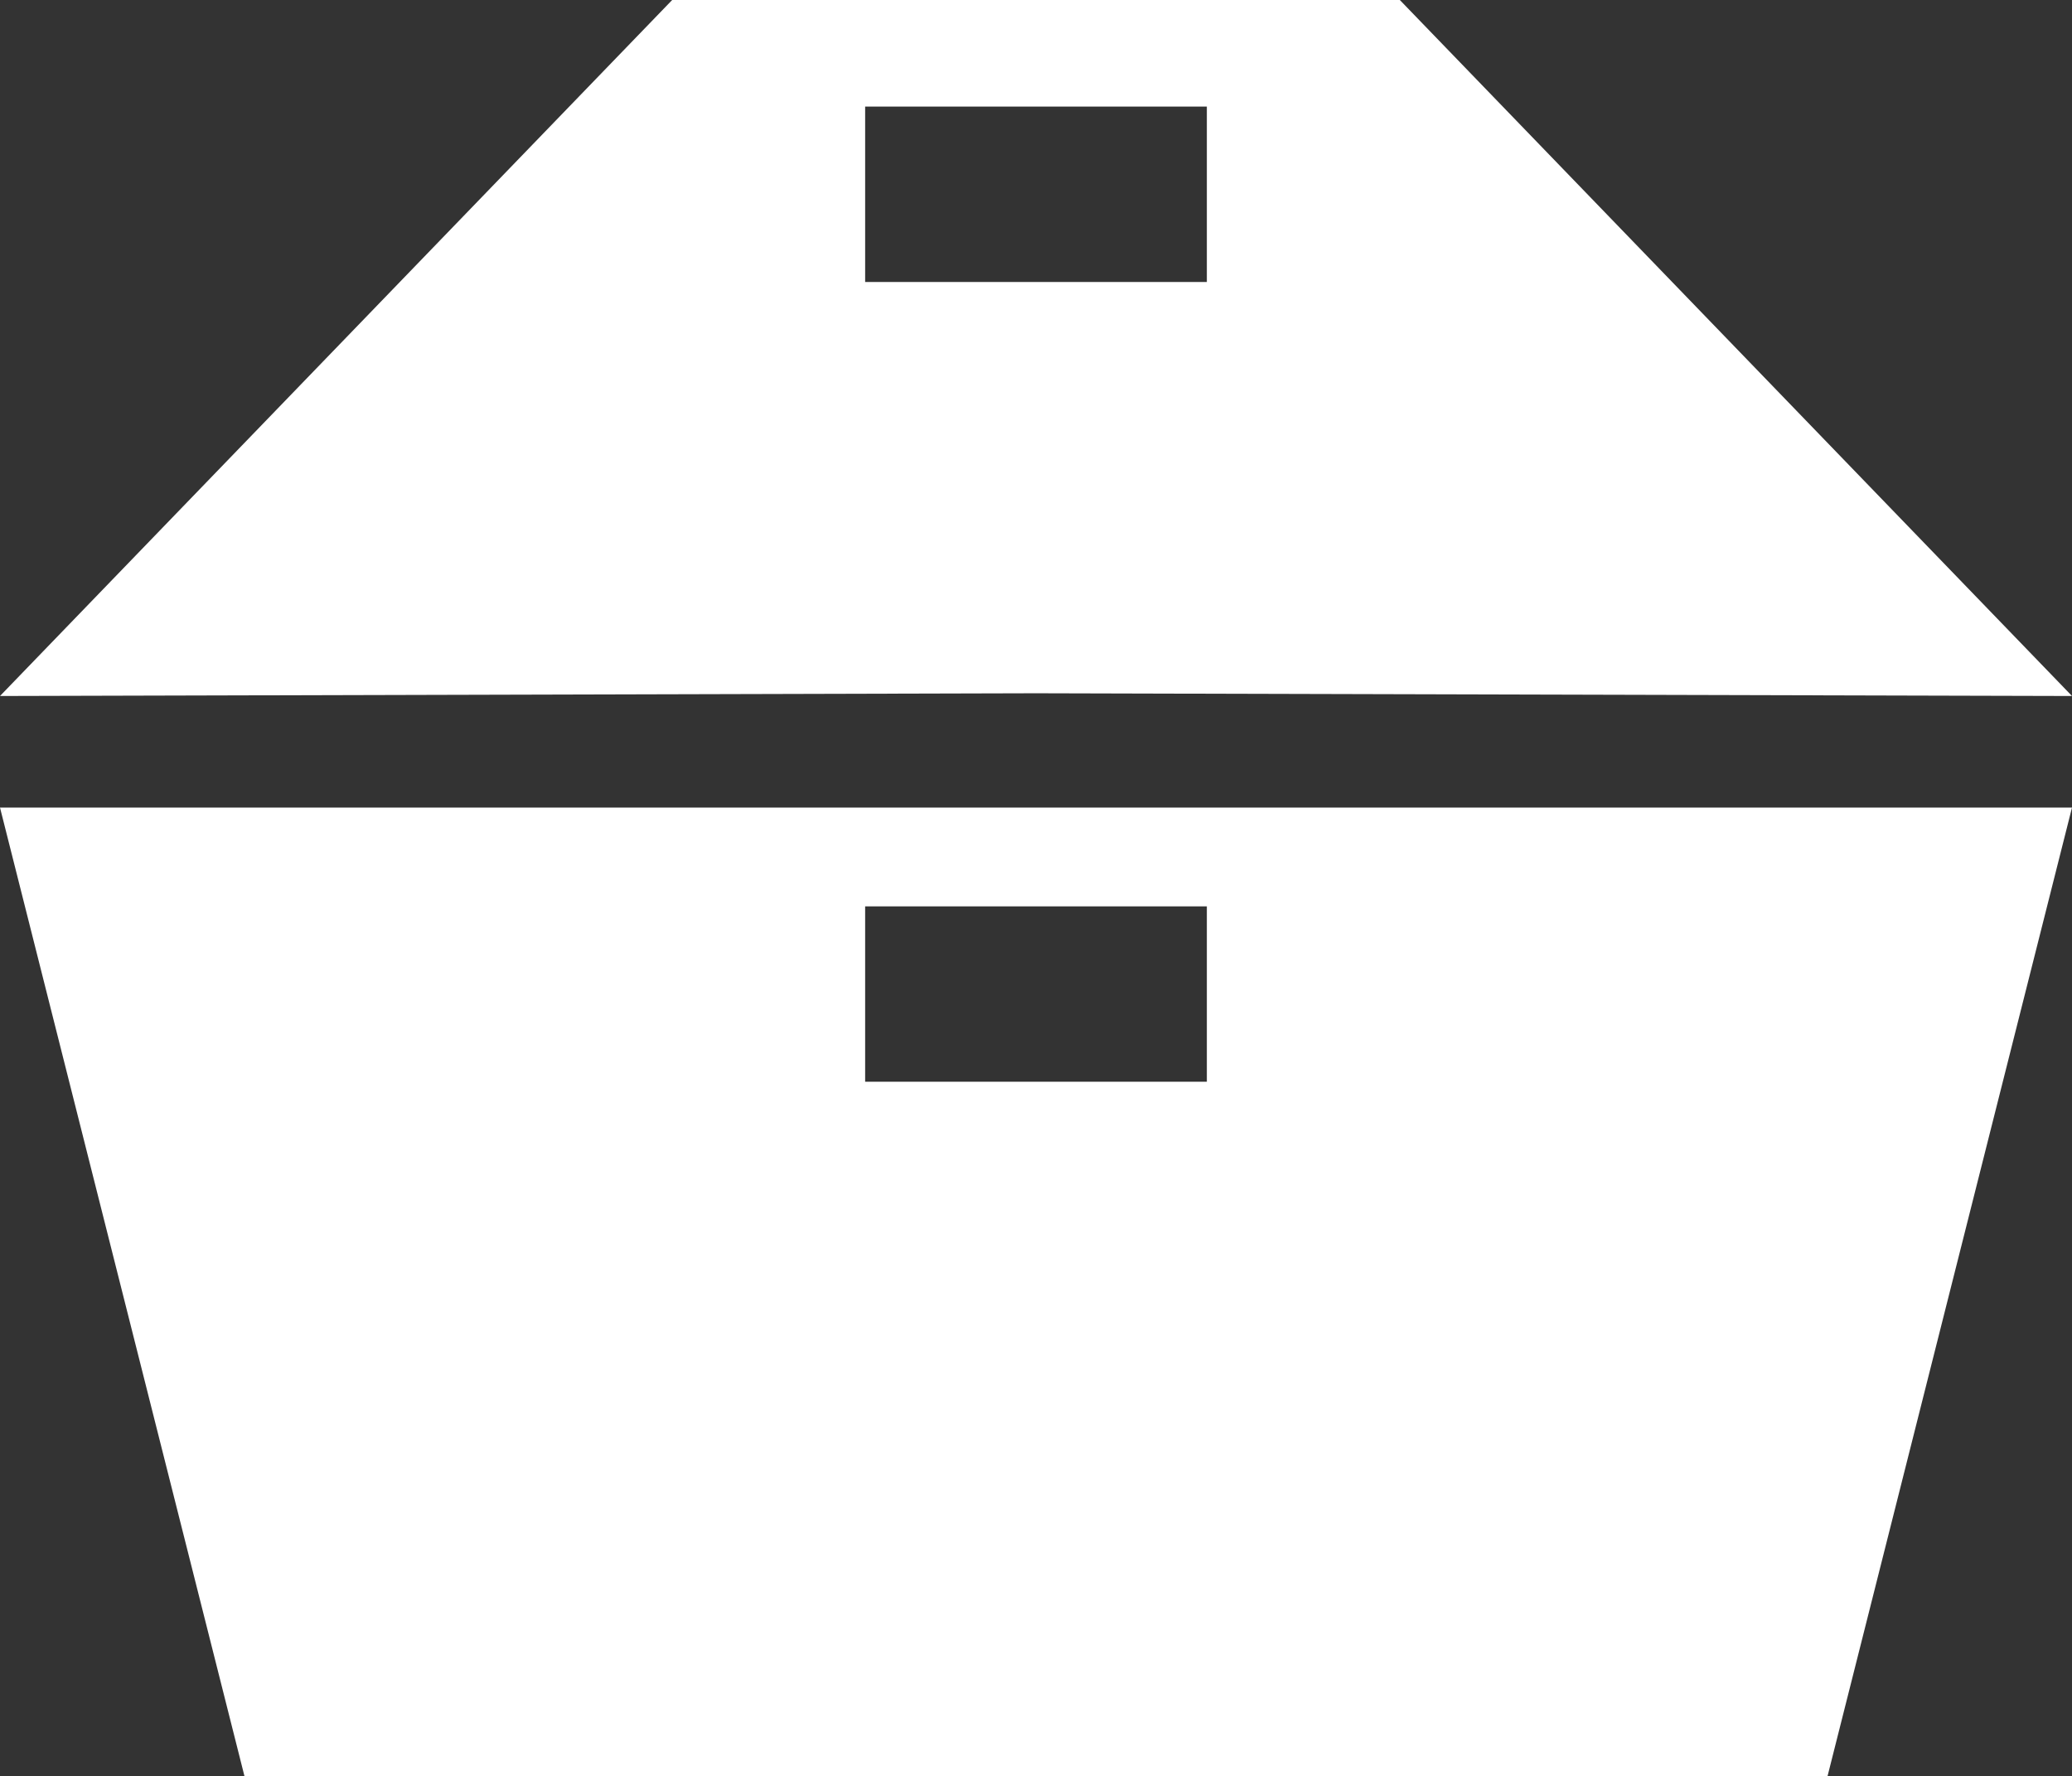
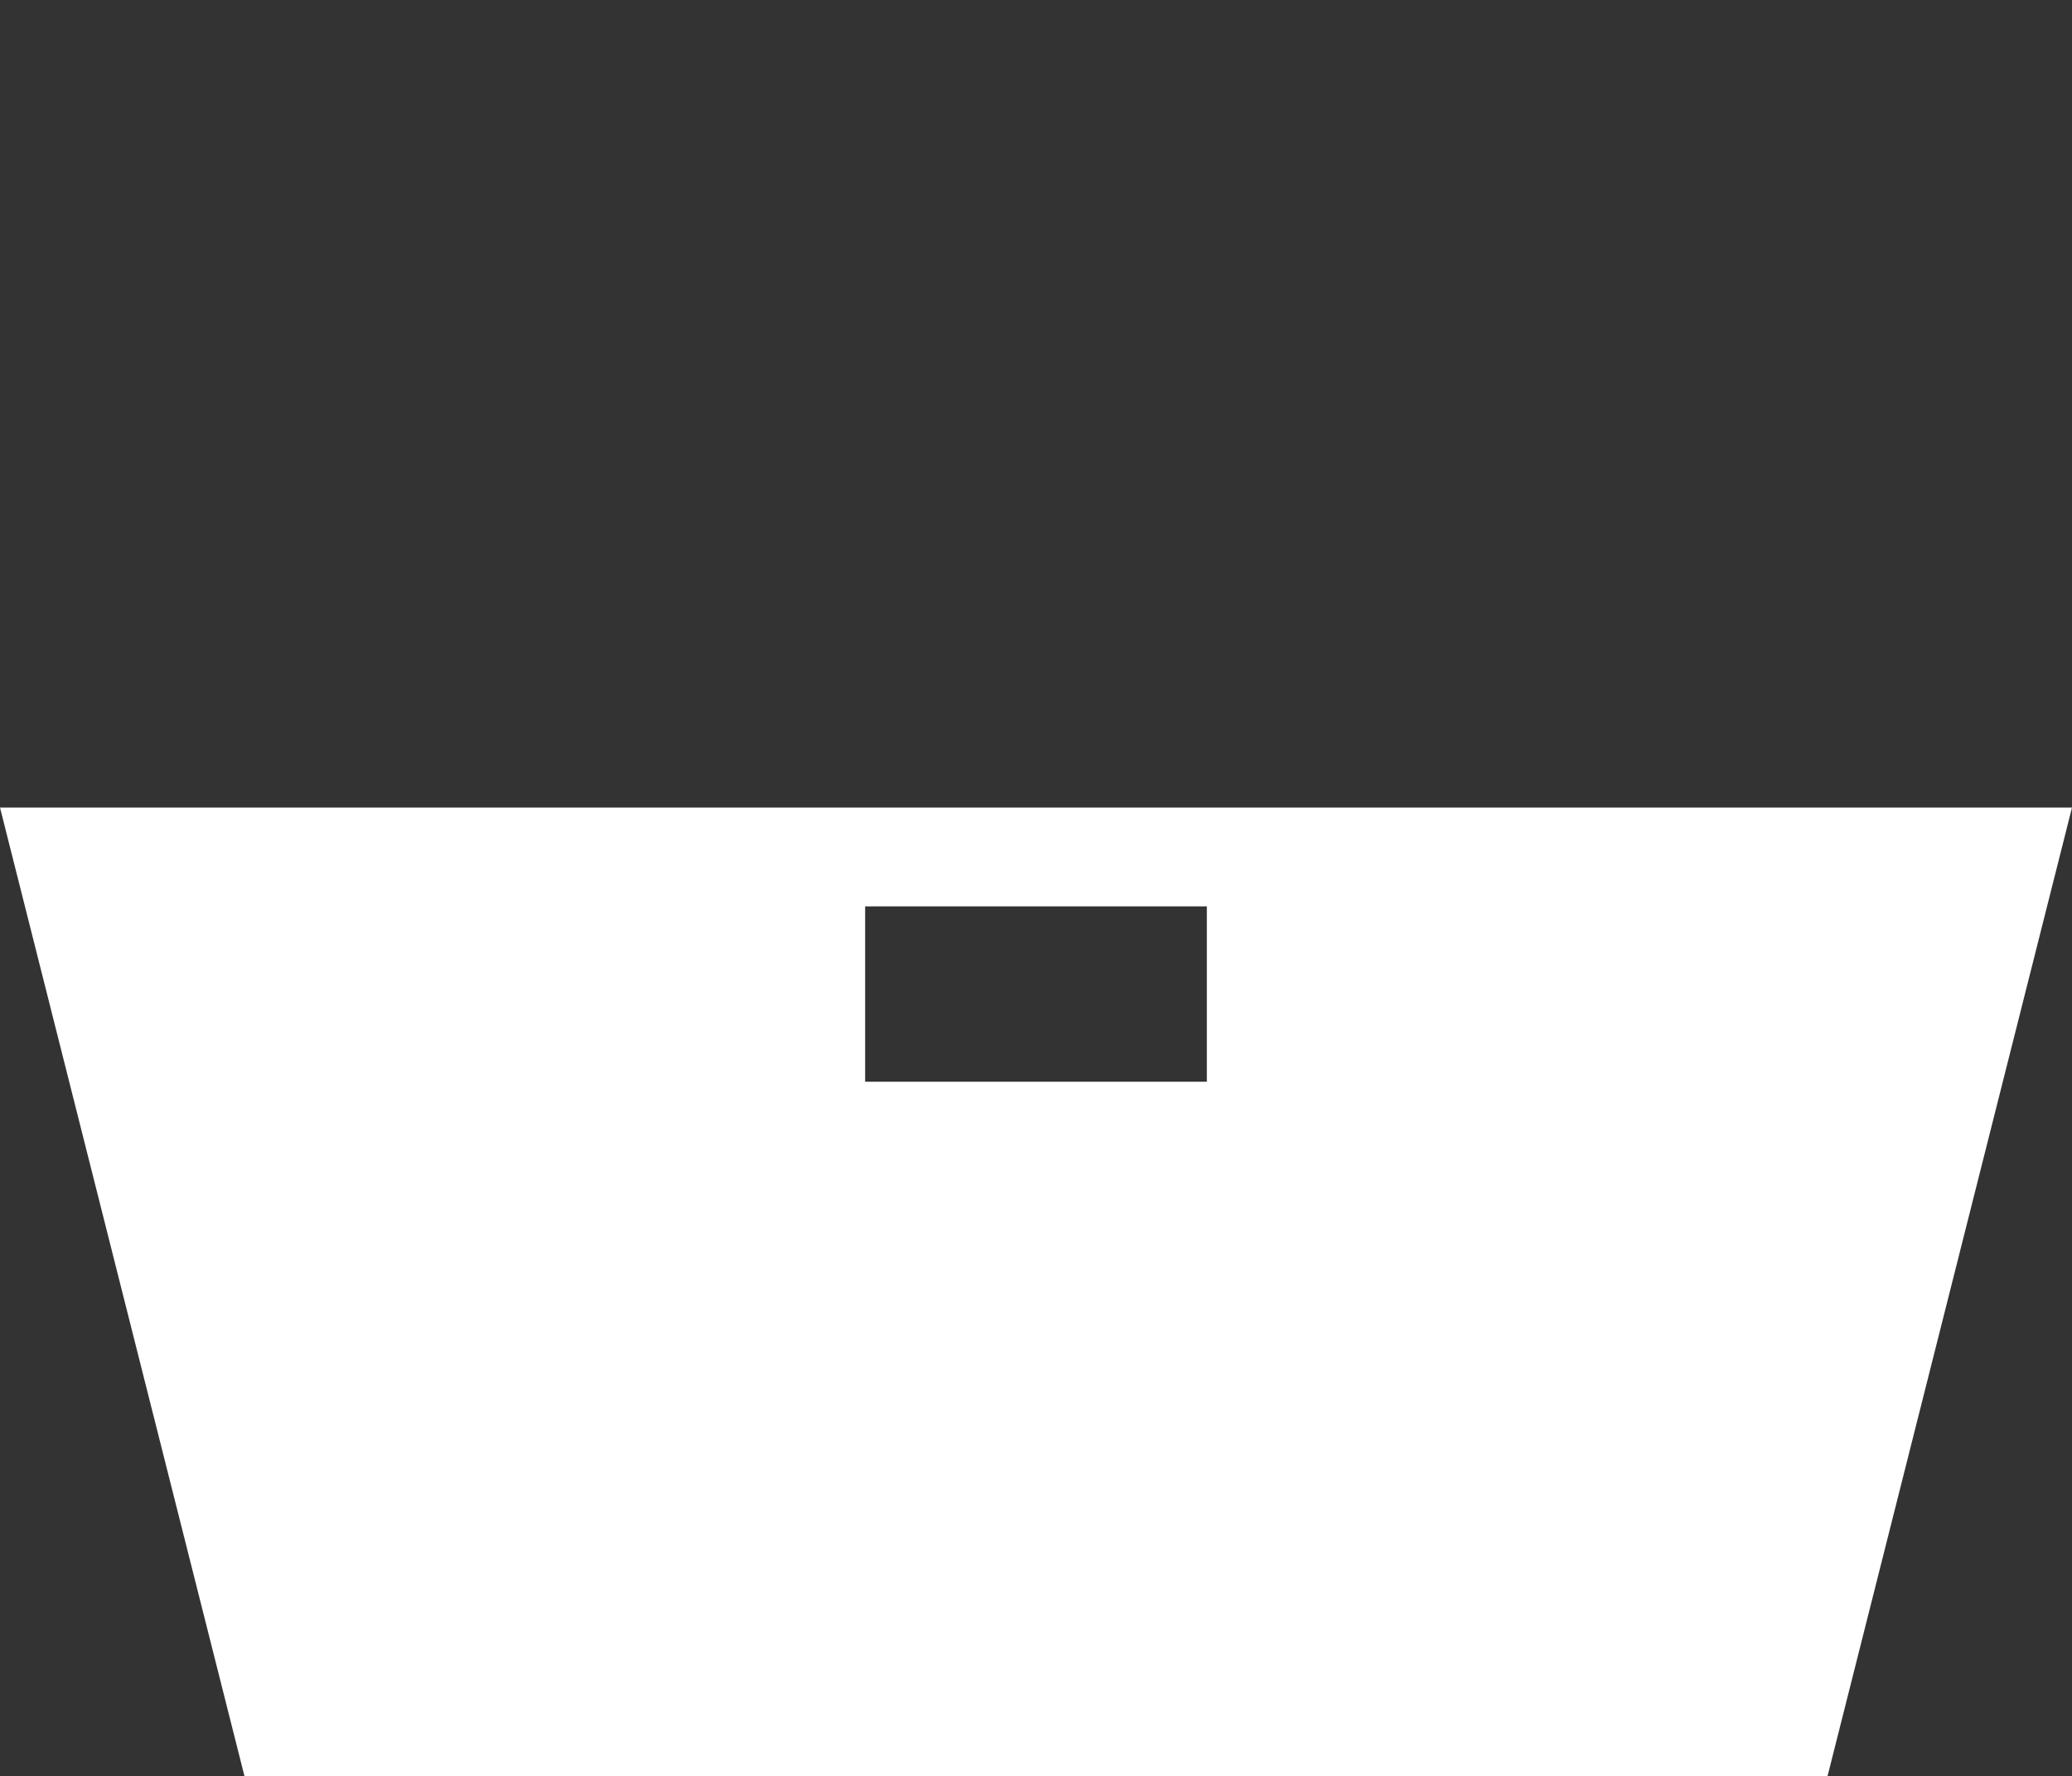
<svg xmlns="http://www.w3.org/2000/svg" version="1.1" id="Layer_1" x="0px" y="0px" width="229.131px" height="196.41px" viewBox="0 0 229.131 196.41" enable-background="new 0 0 229.131 196.41" xml:space="preserve">
  <rect x="0" y="0" width="229.131" height="196.41" fill="#333333" stroke="none" />
  <path fill="#FFFFFF" d="M95.671,100.235h37.788v19.398H95.671V100.235z M130.081,89.31h-31.03H0l27.03,107.099h72.021h31.03h72.021  L229.131,89.31H130.081z" />
-   <path fill="#FFFFFF" d="M95.672,11.787h37.787v19.399H95.672V11.787z M74.332,0L0,76.972l114.566-0.302l114.565,0.302L154.799,0  H74.332z" />
</svg>